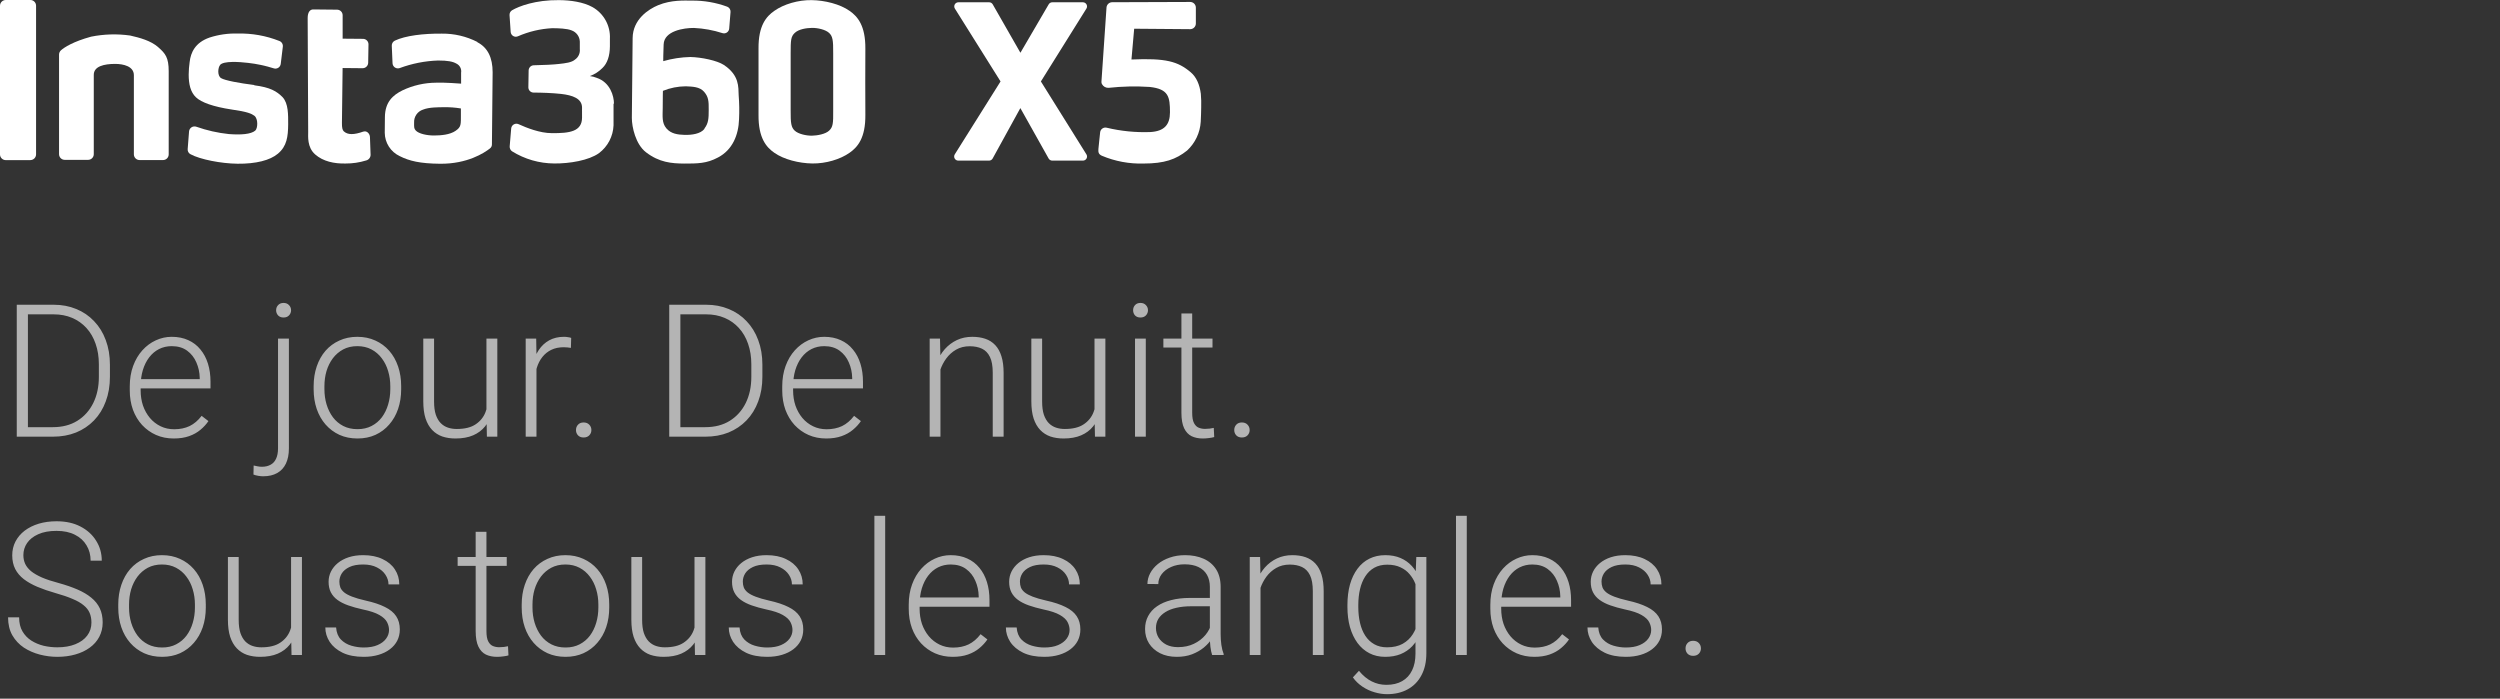
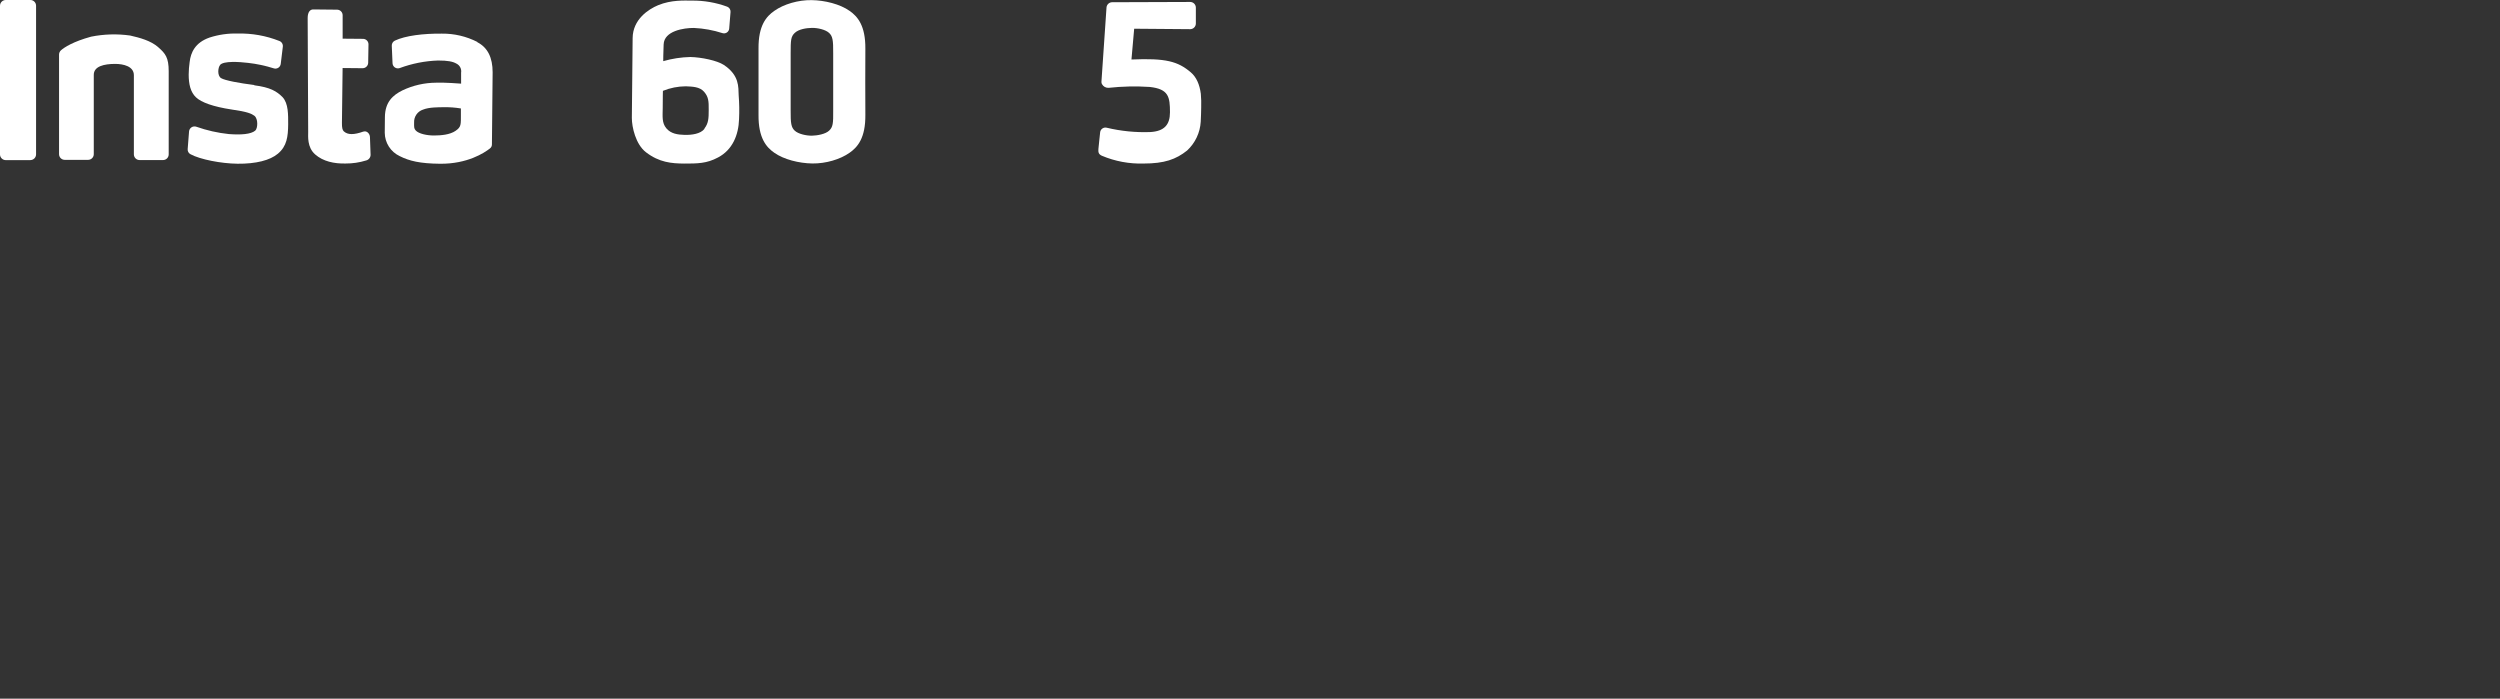
<svg xmlns="http://www.w3.org/2000/svg" width="458" height="128" viewBox="0 0 458 128" fill="none">
  <rect x="0" y="0" width="458" height="128" fill="#333333" stroke="none" />
-   <path d="M192.804 29.424H198.395C198.529 29.424 198.66 29.388 198.776 29.321C198.891 29.253 198.987 29.156 199.052 29.039C199.117 28.922 199.149 28.789 199.146 28.655C199.142 28.522 199.103 28.391 199.032 28.277L190.691 14.921L199.032 1.571C199.103 1.457 199.142 1.326 199.145 1.192C199.148 1.058 199.116 0.926 199.051 0.809C198.986 0.691 198.891 0.594 198.776 0.525C198.66 0.457 198.529 0.42 198.395 0.419H192.771C192.639 0.42 192.511 0.455 192.397 0.521C192.283 0.586 192.188 0.681 192.122 0.794L186.94 9.666L181.869 0.8C181.804 0.685 181.71 0.589 181.596 0.522C181.482 0.456 181.353 0.42 181.221 0.419H175.563C175.429 0.421 175.299 0.458 175.184 0.527C175.07 0.596 174.976 0.694 174.911 0.811C174.847 0.928 174.815 1.06 174.819 1.194C174.822 1.327 174.861 1.458 174.931 1.571L183.3 14.921L174.914 28.277C174.844 28.391 174.804 28.521 174.801 28.654C174.797 28.787 174.829 28.919 174.894 29.036C174.958 29.153 175.052 29.25 175.167 29.319C175.282 29.387 175.413 29.423 175.546 29.424H181.198C181.332 29.423 181.462 29.387 181.577 29.319C181.692 29.251 181.787 29.154 181.852 29.038L186.929 19.802L192.111 29.044C192.178 29.159 192.274 29.255 192.39 29.322C192.506 29.389 192.637 29.424 192.771 29.424" fill="white" />
  <path d="M5.557 29.334H1.045C0.769 29.333 0.504 29.222 0.308 29.026C0.112 28.831 0.001 28.565 4.38783e-06 28.289V1.051C-0 0.913 0.027 0.776 0.079 0.648C0.132 0.521 0.21 0.405 0.307 0.307C0.404 0.21 0.519 0.132 0.646 0.08C0.772 0.027 0.908 -0 1.045 2.12683e-06H5.568C5.837 -3.47764e-06 6.096 0.104 6.289 0.291C6.39 0.389 6.469 0.507 6.524 0.636C6.579 0.766 6.607 0.905 6.608 1.045V28.283C6.607 28.56 6.496 28.825 6.3 29.021C6.105 29.216 5.839 29.327 5.563 29.328L5.557 29.334Z" fill="white" />
  <path d="M132.621 11.903C131.363 11.081 128.5 10.488 126.471 10.444C124.79 10.481 123.121 10.736 121.506 11.204C121.506 11.204 121.506 9.633 121.579 8.135C121.669 5.652 125.28 5.104 127.131 5.121C128.909 5.203 130.669 5.523 132.363 6.072C132.5 6.113 132.644 6.123 132.785 6.102C132.925 6.08 133.059 6.027 133.177 5.947C133.295 5.866 133.393 5.76 133.464 5.637C133.535 5.513 133.577 5.375 133.588 5.233L133.834 2.192C133.849 1.989 133.799 1.786 133.691 1.614C133.584 1.441 133.424 1.307 133.236 1.23C131.151 0.462 128.944 0.083 126.722 0.112C125.414 0.112 123.027 -0.056 120.573 0.951C118.784 1.694 115.933 3.556 115.899 6.972C115.865 10.388 115.843 12.562 115.815 15.537C115.776 19.321 115.787 18.584 115.754 21.608C115.754 23.285 116.452 26.444 118.348 27.898C120.785 29.77 123.049 29.944 125.308 29.966C127.768 29.966 129.462 29.966 131.542 28.848C134.186 27.461 135.299 24.75 135.394 21.843C135.464 20.386 135.441 18.925 135.326 17.471C135.254 15.967 135.494 13.798 132.581 11.88L132.621 11.903ZM129.071 23.593C128.344 24.543 126.689 24.744 125.425 24.711C124.162 24.677 122.91 24.51 122.071 23.503C121.232 22.497 121.395 21.345 121.411 19.774C121.411 17.84 121.445 16.643 121.445 16.643C122.773 16.103 124.193 15.82 125.627 15.81C126.829 15.866 128.176 15.878 128.981 16.806C129.786 17.734 129.853 18.483 129.836 20.16C129.836 21.686 129.792 22.598 129.043 23.548L129.071 23.593Z" fill="white" />
-   <path d="M112.478 18.986C112.478 17.594 111.779 15.072 109.302 14.256C108.907 14.095 108.491 13.987 108.067 13.937C108.932 13.619 109.716 13.116 110.365 12.461C111.27 11.6 111.718 10.225 111.734 8.514V7.1C111.793 5.933 111.527 4.773 110.964 3.749C110.401 2.725 109.564 1.878 108.548 1.303C106.87 0.369 104.534 0.039 102.398 0.022C98.093 -0.022 95.074 1.14 93.811 1.878C93.659 1.97 93.536 2.101 93.454 2.258C93.373 2.415 93.335 2.591 93.347 2.767L93.553 5.831C93.561 5.984 93.605 6.132 93.683 6.264C93.76 6.396 93.868 6.507 93.998 6.588C94.127 6.669 94.275 6.717 94.427 6.728C94.58 6.739 94.733 6.714 94.873 6.653C96.854 5.786 98.975 5.283 101.134 5.166C102.253 5.166 103.891 5.216 104.718 5.568C105.144 5.719 105.514 5.995 105.782 6.358C106.05 6.722 106.203 7.157 106.222 7.609C106.222 8.542 106.222 8.391 106.222 8.978C106.264 9.353 106.203 9.733 106.045 10.076C105.888 10.418 105.639 10.712 105.327 10.924C104.735 11.444 103.65 11.584 102.342 11.723C101.515 11.824 99.508 11.936 97.791 11.958C97.542 11.963 97.304 12.063 97.128 12.24C96.952 12.416 96.851 12.654 96.846 12.903L96.796 15.989C96.794 16.115 96.817 16.24 96.863 16.358C96.909 16.475 96.978 16.582 97.066 16.672C97.154 16.762 97.259 16.835 97.375 16.884C97.49 16.934 97.615 16.96 97.741 16.962C99.239 16.962 101.285 17.04 102.806 17.208C104.869 17.448 106.647 18.03 106.63 19.746C106.613 21.462 106.63 18.986 106.63 21.535C106.63 24.084 104.394 24.425 101.079 24.392C98.921 24.392 96.455 23.413 95.001 22.748C94.862 22.685 94.709 22.657 94.556 22.664C94.403 22.672 94.254 22.717 94.122 22.794C93.99 22.871 93.878 22.979 93.795 23.108C93.713 23.237 93.663 23.384 93.649 23.536L93.375 26.818C93.364 26.991 93.397 27.164 93.471 27.321C93.545 27.477 93.658 27.612 93.799 27.713C96.123 29.163 98.804 29.937 101.543 29.949C104.338 29.977 107.877 29.39 109.738 28.054C110.531 27.455 111.181 26.689 111.641 25.809C112.101 24.929 112.36 23.958 112.4 22.966C112.4 21.574 112.4 22.681 112.4 20.92C112.4 19.243 112.4 20.204 112.4 18.986H112.478Z" fill="white" />
  <path d="M87.443 7.681C85.436 6.659 83.211 6.137 80.958 6.161C77.565 6.127 74.25 6.53 72.332 7.446C72.159 7.53 72.013 7.662 71.914 7.827C71.815 7.992 71.766 8.182 71.773 8.375L71.913 11.595C71.92 11.747 71.963 11.895 72.037 12.027C72.112 12.16 72.216 12.273 72.341 12.359C72.467 12.444 72.611 12.5 72.762 12.52C72.912 12.541 73.066 12.527 73.21 12.478C75.466 11.638 77.843 11.168 80.248 11.086C82.037 11.086 82.949 11.271 83.603 11.645C83.91 11.792 84.162 12.035 84.319 12.338C84.477 12.64 84.531 12.986 84.475 13.322C84.475 14.082 84.475 15.324 84.475 15.324C84.475 15.324 81.394 15.078 79.885 15.15C77.757 15.162 75.658 15.641 73.735 16.554C71.969 17.426 70.543 18.695 70.515 21.44C70.515 22.675 70.515 23.028 70.487 24.33C70.495 25.228 70.757 26.105 71.242 26.86C71.726 27.616 72.414 28.219 73.227 28.601C74.976 29.49 76.955 29.965 80.612 29.999C85.643 30.049 88.74 27.992 89.747 27.204C89.865 27.117 89.961 27.003 90.026 26.872C90.091 26.741 90.124 26.596 90.121 26.449L90.25 13.244C90.25 10.544 89.339 8.71 87.455 7.737L87.443 7.681ZM83.457 23.972C82.384 24.699 80.774 24.817 79.51 24.822C78.247 24.828 76.715 24.515 76.156 23.9C75.826 23.547 75.86 23.223 75.865 22.463C75.836 21.941 75.981 21.425 76.276 20.994C76.571 20.563 77.001 20.242 77.498 20.081C78.616 19.634 80.26 19.651 81.288 19.64C82.342 19.62 83.396 19.696 84.436 19.869V20.87C84.436 22.832 84.52 23.246 83.452 23.972H83.457Z" fill="white" />
  <path d="M46.587 15.576C43.792 15.224 41.226 14.743 40.51 14.318C39.794 13.893 39.901 12.401 40.337 11.881C40.974 11.148 43.797 11.322 45.43 11.517C47.03 11.696 48.608 12.031 50.143 12.518C50.283 12.565 50.431 12.58 50.578 12.562C50.724 12.543 50.865 12.492 50.989 12.412C51.113 12.332 51.217 12.225 51.294 12.099C51.371 11.973 51.419 11.832 51.434 11.685L51.814 8.554C51.842 8.332 51.793 8.107 51.676 7.917C51.56 7.726 51.382 7.58 51.171 7.503C48.743 6.541 46.146 6.079 43.535 6.145C41.793 6.093 40.055 6.341 38.397 6.877C35.713 7.805 34.936 9.673 34.746 11.35C34.635 12.113 34.576 12.882 34.567 13.653C34.567 15.437 34.908 16.879 35.898 17.824C36.887 18.768 39.073 19.551 42.422 20.06C45.402 20.479 46.09 20.837 46.609 21.212C47.319 21.771 47.236 23.526 46.755 23.934C45.967 24.599 44.133 24.734 41.919 24.56C39.892 24.348 37.898 23.897 35.976 23.219C35.831 23.167 35.677 23.149 35.524 23.166C35.372 23.183 35.225 23.235 35.096 23.317C34.966 23.4 34.857 23.511 34.777 23.642C34.697 23.773 34.648 23.921 34.634 24.074L34.383 27.317C34.366 27.507 34.407 27.698 34.499 27.866C34.592 28.033 34.733 28.169 34.903 28.256C36.653 29.206 40.493 29.961 43.518 29.994C46.872 30.028 49.461 29.38 50.914 28.155C52.558 26.78 52.77 25.041 52.793 22.782C52.793 21.061 52.854 18.953 51.758 17.79C50.685 16.717 49.522 16.001 46.581 15.627L46.587 15.576Z" fill="white" />
  <path d="M66.59 24.096C64.829 24.728 63.694 24.728 62.973 24.051C62.738 23.811 62.632 23.42 62.643 22.486L62.766 12.462L66.422 12.496C66.556 12.497 66.689 12.472 66.814 12.422C66.938 12.372 67.051 12.298 67.147 12.204C67.242 12.11 67.318 11.998 67.371 11.874C67.423 11.75 67.45 11.618 67.451 11.484L67.507 8.129C67.508 7.998 67.484 7.867 67.435 7.745C67.386 7.623 67.313 7.512 67.221 7.418C67.13 7.324 67.02 7.249 66.899 7.198C66.778 7.146 66.648 7.119 66.517 7.117L62.771 7.084V2.785C62.77 2.52 62.665 2.266 62.479 2.077C62.294 1.888 62.041 1.779 61.776 1.773L57.382 1.728C56.823 1.728 56.376 2.175 56.364 3.282L56.459 24.13C56.459 24.996 56.258 26.981 57.723 28.278C59.188 29.575 61.228 30.005 63.314 29.955C64.589 29.962 65.858 29.773 67.076 29.396C67.304 29.34 67.507 29.21 67.655 29.028C67.802 28.845 67.886 28.619 67.892 28.384L67.775 25.075C67.736 24.465 67.171 23.906 66.612 24.107L66.59 24.096Z" fill="white" />
  <path d="M28.999 8.655C27.595 7.425 25.572 6.905 23.838 6.508C21.458 6.173 19.039 6.245 16.682 6.72C13.44 7.604 11.768 8.672 11.153 9.231C10.95 9.424 10.83 9.689 10.818 9.969V28.244C10.818 28.381 10.845 28.516 10.897 28.642C10.949 28.768 11.026 28.883 11.122 28.98C11.219 29.076 11.334 29.153 11.46 29.205C11.586 29.257 11.721 29.284 11.858 29.284H16.14C16.277 29.284 16.412 29.257 16.538 29.205C16.664 29.153 16.779 29.076 16.875 28.98C16.972 28.883 17.049 28.768 17.101 28.642C17.153 28.516 17.18 28.381 17.18 28.244C17.18 28.244 17.18 14.229 17.18 13.709C17.18 12.143 19.07 11.707 21.093 11.707C22.614 11.707 24.526 12.149 24.526 13.781C24.526 14.341 24.526 28.284 24.526 28.284C24.528 28.56 24.638 28.824 24.834 29.019C25.03 29.214 25.295 29.323 25.572 29.323H29.865C30.002 29.323 30.137 29.297 30.263 29.244C30.389 29.192 30.504 29.115 30.6 29.019C30.697 28.922 30.774 28.808 30.826 28.681C30.878 28.555 30.905 28.42 30.905 28.284C30.905 28.284 30.905 13.938 30.905 13.038C30.905 10.572 30.312 9.806 29.021 8.683L28.999 8.655Z" fill="white" />
  <path d="M158.534 8.939C158.573 4.673 157.097 3.007 155.649 1.996C153.916 0.76 151.115 0.056 148.672 0.022C146.229 -0.011 143.584 0.76 141.845 1.996C140.397 3.007 138.916 4.673 138.961 8.939C138.961 11.27 138.961 18.717 138.961 21.032C138.922 25.297 140.397 26.969 141.845 27.981C143.579 29.211 146.374 29.915 148.823 29.949C151.271 29.982 153.91 29.211 155.649 27.981C157.097 26.969 158.578 25.297 158.534 21.032C158.511 18.717 158.511 11.293 158.534 8.939ZM151.886 23.944C151.232 24.554 149.773 24.839 148.744 24.856C147.716 24.872 146.251 24.548 145.602 23.944C144.954 23.341 144.825 22.631 144.848 20.171C144.848 18.885 144.848 11.069 144.848 9.794C144.848 7.34 144.881 6.708 145.602 6.026C146.324 5.344 147.716 5.126 148.744 5.11C149.773 5.093 151.232 5.417 151.886 6.026C152.54 6.636 152.663 7.34 152.641 9.794C152.641 11.063 152.641 18.885 152.641 20.171C152.663 22.631 152.607 23.262 151.886 23.944Z" fill="white" />
  <path d="M218.163 13.261C215.798 11.237 213.562 10.628 207.284 10.902L207.781 5.261L218.035 5.345C218.172 5.345 218.307 5.319 218.434 5.267C218.561 5.215 218.676 5.139 218.773 5.042C218.871 4.946 218.948 4.831 219 4.704C219.053 4.578 219.08 4.442 219.08 4.305V1.398C219.08 1.122 218.97 0.857 218.775 0.662C218.58 0.467 218.316 0.358 218.04 0.358L203.75 0.408C203.496 0.409 203.251 0.503 203.06 0.671C202.87 0.84 202.747 1.073 202.716 1.325L201.783 14.983C201.771 15.133 201.806 15.284 201.883 15.414C201.999 15.631 202.176 15.81 202.391 15.93C202.606 16.049 202.851 16.105 203.096 16.09C205.595 15.819 208.113 15.765 210.621 15.928C214.121 16.308 214.334 17.773 214.339 20.579C214.339 22.877 213.266 24.045 210.744 24.191C208.071 24.291 205.397 24.028 202.794 23.408C202.659 23.367 202.515 23.356 202.375 23.377C202.234 23.397 202.1 23.448 201.981 23.526C201.862 23.603 201.762 23.706 201.687 23.827C201.612 23.948 201.565 24.083 201.548 24.224C201.447 25.298 201.296 26.461 201.229 27.299C201.19 27.858 201.229 28.261 201.878 28.54C204.288 29.554 206.889 30.038 209.503 29.96C213.316 29.96 215.446 29.2 217.481 27.573C218.962 26.201 219.855 24.31 219.974 22.296C220.014 21.457 220.058 20.417 220.058 19.718C220.088 18.868 220.066 18.017 219.991 17.169C219.762 15.447 219.169 14.122 218.163 13.261Z" fill="white" />
-   <path d="M9.679 80H4.2L4.233 78.257H9.679C11.416 78.257 12.911 77.87 14.161 77.095C15.423 76.309 16.397 75.224 17.083 73.841C17.769 72.457 18.112 70.853 18.112 69.026V66.769C18.112 65.374 17.913 64.112 17.515 62.983C17.127 61.855 16.568 60.892 15.838 60.095C15.107 59.287 14.233 58.667 13.215 58.235C12.208 57.804 11.079 57.588 9.828 57.588H4.101V55.828H9.828C11.333 55.828 12.711 56.088 13.962 56.608C15.224 57.117 16.314 57.859 17.232 58.833C18.162 59.796 18.876 60.953 19.374 62.303C19.883 63.653 20.138 65.158 20.138 66.818V69.026C20.138 70.686 19.883 72.192 19.374 73.542C18.876 74.892 18.162 76.049 17.232 77.012C16.303 77.975 15.201 78.716 13.929 79.236C12.656 79.745 11.239 80 9.679 80ZM5.113 55.828V80H3.071V55.828H5.113ZM31.825 80.332C30.652 80.332 29.573 80.116 28.588 79.685C27.614 79.253 26.762 78.644 26.031 77.858C25.312 77.073 24.753 76.143 24.355 75.069C23.967 73.985 23.773 72.8 23.773 71.517V70.803C23.773 69.419 23.978 68.169 24.388 67.051C24.797 65.933 25.362 64.976 26.081 64.179C26.8 63.382 27.619 62.773 28.538 62.352C29.468 61.921 30.442 61.705 31.46 61.705C32.6 61.705 33.613 61.91 34.498 62.319C35.383 62.718 36.125 63.288 36.723 64.029C37.331 64.76 37.791 65.629 38.101 66.636C38.41 67.632 38.565 68.733 38.565 69.939V71.151H24.969V69.458H36.59V69.226C36.568 68.218 36.363 67.278 35.976 66.403C35.599 65.518 35.035 64.799 34.282 64.245C33.53 63.692 32.589 63.415 31.46 63.415C30.619 63.415 29.844 63.592 29.136 63.946C28.439 64.3 27.835 64.81 27.326 65.474C26.828 66.127 26.441 66.907 26.164 67.814C25.898 68.711 25.766 69.707 25.766 70.803V71.517C25.766 72.513 25.91 73.442 26.197 74.306C26.496 75.158 26.917 75.91 27.459 76.564C28.012 77.216 28.665 77.726 29.418 78.091C30.171 78.456 31.001 78.639 31.908 78.639C32.971 78.639 33.911 78.445 34.73 78.058C35.55 77.659 36.285 77.034 36.938 76.182L38.184 77.144C37.796 77.72 37.309 78.251 36.723 78.738C36.147 79.225 35.455 79.613 34.648 79.9C33.84 80.188 32.899 80.332 31.825 80.332ZM50.934 62.037H52.926V82.142C52.926 83.237 52.743 84.167 52.378 84.931C52.013 85.694 51.481 86.27 50.784 86.657C50.087 87.056 49.229 87.255 48.211 87.255C47.934 87.255 47.635 87.227 47.315 87.172C46.993 87.117 46.7 87.039 46.435 86.939L46.468 85.279C46.667 85.335 46.905 85.384 47.182 85.429C47.447 85.484 47.707 85.512 47.962 85.512C48.604 85.512 49.146 85.384 49.589 85.13C50.032 84.886 50.364 84.516 50.585 84.018C50.817 83.519 50.934 82.894 50.934 82.142V62.037ZM50.585 56.841C50.585 56.465 50.707 56.149 50.95 55.895C51.194 55.629 51.526 55.496 51.946 55.496C52.367 55.496 52.699 55.629 52.942 55.895C53.197 56.149 53.324 56.465 53.324 56.841C53.324 57.206 53.197 57.522 52.942 57.787C52.699 58.042 52.367 58.169 51.946 58.169C51.526 58.169 51.194 58.042 50.95 57.787C50.707 57.522 50.585 57.206 50.585 56.841ZM57.458 71.301V70.753C57.458 69.447 57.646 68.241 58.023 67.134C58.399 66.027 58.935 65.07 59.633 64.262C60.341 63.454 61.188 62.828 62.173 62.386C63.158 61.932 64.254 61.705 65.46 61.705C66.677 61.705 67.779 61.932 68.764 62.386C69.749 62.828 70.595 63.454 71.304 64.262C72.012 65.07 72.554 66.027 72.931 67.134C73.307 68.241 73.495 69.447 73.495 70.753V71.301C73.495 72.607 73.307 73.813 72.931 74.92C72.554 76.016 72.012 76.967 71.304 77.775C70.606 78.583 69.765 79.214 68.78 79.668C67.795 80.111 66.7 80.332 65.493 80.332C64.276 80.332 63.175 80.111 62.19 79.668C61.204 79.214 60.358 78.583 59.649 77.775C58.941 76.967 58.399 76.016 58.023 74.92C57.646 73.813 57.458 72.607 57.458 71.301ZM59.434 70.753V71.301C59.434 72.286 59.566 73.221 59.832 74.106C60.098 74.981 60.485 75.761 60.994 76.447C61.503 77.122 62.134 77.654 62.887 78.041C63.639 78.428 64.508 78.622 65.493 78.622C66.467 78.622 67.325 78.428 68.066 78.041C68.819 77.654 69.45 77.122 69.959 76.447C70.468 75.761 70.85 74.981 71.105 74.106C71.37 73.221 71.503 72.286 71.503 71.301V70.753C71.503 69.779 71.37 68.855 71.105 67.981C70.85 67.106 70.463 66.326 69.942 65.64C69.433 64.954 68.802 64.411 68.05 64.013C67.297 63.614 66.434 63.415 65.46 63.415C64.486 63.415 63.623 63.614 62.87 64.013C62.129 64.411 61.498 64.954 60.977 65.64C60.468 66.326 60.081 67.106 59.815 67.981C59.561 68.855 59.434 69.779 59.434 70.753ZM89.117 75.85V62.037H91.109V80H89.2L89.117 75.85ZM89.482 72.529L90.512 72.496C90.512 73.625 90.379 74.665 90.113 75.617C89.848 76.569 89.433 77.399 88.868 78.107C88.304 78.816 87.573 79.364 86.677 79.751C85.78 80.138 84.701 80.332 83.439 80.332C82.565 80.332 81.763 80.21 81.032 79.967C80.313 79.712 79.693 79.314 79.173 78.772C78.653 78.229 78.249 77.526 77.961 76.663C77.684 75.8 77.546 74.754 77.546 73.525V62.037H79.522V73.559C79.522 74.522 79.627 75.324 79.837 75.966C80.058 76.608 80.357 77.122 80.733 77.51C81.121 77.897 81.564 78.174 82.061 78.34C82.56 78.506 83.096 78.589 83.672 78.589C85.133 78.589 86.284 78.307 87.125 77.742C87.977 77.178 88.58 76.436 88.935 75.518C89.3 74.588 89.482 73.592 89.482 72.529ZM98.281 65.009V80H96.306V62.037H98.231L98.281 65.009ZM104.64 61.904L104.59 63.73C104.368 63.697 104.153 63.67 103.942 63.648C103.732 63.625 103.505 63.614 103.262 63.614C102.398 63.614 101.64 63.775 100.987 64.096C100.345 64.406 99.803 64.843 99.36 65.407C98.918 65.961 98.58 66.614 98.348 67.366C98.115 68.108 97.982 68.905 97.949 69.757L97.219 70.039C97.219 68.866 97.341 67.776 97.584 66.769C97.828 65.761 98.198 64.882 98.696 64.129C99.205 63.365 99.842 62.773 100.605 62.352C101.38 61.921 102.288 61.705 103.328 61.705C103.583 61.705 103.832 61.727 104.075 61.772C104.33 61.805 104.518 61.849 104.64 61.904ZM105.52 78.788C105.52 78.401 105.641 78.074 105.885 77.809C106.139 77.532 106.482 77.394 106.914 77.394C107.357 77.394 107.705 77.532 107.96 77.809C108.215 78.074 108.342 78.401 108.342 78.788C108.342 79.164 108.215 79.485 107.96 79.751C107.705 80.017 107.357 80.149 106.914 80.149C106.482 80.149 106.139 80.017 105.885 79.751C105.641 79.485 105.52 79.164 105.52 78.788ZM129.21 80H123.731L123.765 78.257H129.21C130.948 78.257 132.442 77.87 133.692 77.095C134.954 76.309 135.928 75.224 136.614 73.841C137.3 72.457 137.644 70.853 137.644 69.026V66.769C137.644 65.374 137.444 64.112 137.046 62.983C136.659 61.855 136.1 60.892 135.369 60.095C134.639 59.287 133.764 58.667 132.746 58.235C131.739 57.804 130.61 57.588 129.359 57.588H123.632V55.828H129.359C130.865 55.828 132.243 56.088 133.493 56.608C134.755 57.117 135.845 57.859 136.764 58.833C137.693 59.796 138.407 60.953 138.905 62.303C139.414 63.653 139.669 65.158 139.669 66.818V69.026C139.669 70.686 139.414 72.192 138.905 73.542C138.407 74.892 137.693 76.049 136.764 77.012C135.834 77.975 134.733 78.716 133.46 79.236C132.187 79.745 130.771 80 129.21 80ZM124.645 55.828V80H122.603V55.828H124.645ZM151.356 80.332C150.183 80.332 149.104 80.116 148.119 79.685C147.145 79.253 146.293 78.644 145.562 77.858C144.843 77.073 144.284 76.143 143.886 75.069C143.498 73.985 143.305 72.8 143.305 71.517V70.803C143.305 69.419 143.509 68.169 143.919 67.051C144.328 65.933 144.893 64.976 145.612 64.179C146.332 63.382 147.151 62.773 148.069 62.352C148.999 61.921 149.973 61.705 150.991 61.705C152.131 61.705 153.144 61.91 154.029 62.319C154.915 62.718 155.656 63.288 156.254 64.029C156.863 64.76 157.322 65.629 157.632 66.636C157.942 67.632 158.097 68.733 158.097 69.939V71.151H144.5V69.458H156.121V69.226C156.099 68.218 155.894 67.278 155.507 66.403C155.131 65.518 154.566 64.799 153.813 64.245C153.061 63.692 152.12 63.415 150.991 63.415C150.15 63.415 149.375 63.592 148.667 63.946C147.97 64.3 147.367 64.81 146.857 65.474C146.359 66.127 145.972 66.907 145.695 67.814C145.43 68.711 145.297 69.707 145.297 70.803V71.517C145.297 72.513 145.441 73.442 145.729 74.306C146.027 75.158 146.448 75.91 146.99 76.564C147.544 77.216 148.197 77.726 148.949 78.091C149.702 78.456 150.532 78.639 151.439 78.639C152.502 78.639 153.443 78.445 154.262 78.058C155.081 77.659 155.817 77.034 156.47 76.182L157.715 77.144C157.327 77.72 156.84 78.251 156.254 78.738C155.678 79.225 154.987 79.613 154.179 79.9C153.371 80.188 152.43 80.332 151.356 80.332ZM172.291 65.872V80H170.315V62.037H172.208L172.291 65.872ZM171.843 69.906L170.963 69.408C171.029 68.346 171.245 67.35 171.61 66.42C171.976 65.49 172.468 64.671 173.088 63.963C173.719 63.255 174.455 62.701 175.296 62.303C176.148 61.904 177.089 61.705 178.118 61.705C179.015 61.705 179.817 61.827 180.525 62.07C181.234 62.314 181.837 62.701 182.335 63.232C182.833 63.764 183.209 64.444 183.464 65.274C183.729 66.105 183.862 67.117 183.862 68.312V80H181.87V68.296C181.87 67.056 181.699 66.088 181.355 65.391C181.012 64.682 180.525 64.179 179.895 63.88C179.264 63.581 178.517 63.432 177.653 63.432C176.701 63.432 175.866 63.642 175.146 64.062C174.438 64.472 173.84 65.009 173.354 65.673C172.878 66.326 172.512 67.029 172.258 67.781C172.003 68.523 171.865 69.231 171.843 69.906ZM200.514 75.85V62.037H202.506V80H200.597L200.514 75.85ZM200.879 72.529L201.908 72.496C201.908 73.625 201.775 74.665 201.51 75.617C201.244 76.569 200.829 77.399 200.265 78.107C199.7 78.816 198.97 79.364 198.073 79.751C197.177 80.138 196.098 80.332 194.836 80.332C193.962 80.332 193.159 80.21 192.429 79.967C191.709 79.712 191.09 79.314 190.569 78.772C190.049 78.229 189.645 77.526 189.357 76.663C189.081 75.8 188.942 74.754 188.942 73.525V62.037H190.918V73.559C190.918 74.522 191.023 75.324 191.233 75.966C191.455 76.608 191.754 77.122 192.13 77.51C192.517 77.897 192.96 78.174 193.458 78.34C193.956 78.506 194.493 78.589 195.068 78.589C196.529 78.589 197.68 78.307 198.521 77.742C199.374 77.178 199.977 76.436 200.331 75.518C200.696 74.588 200.879 73.592 200.879 72.529ZM209.91 62.037V80H207.935V62.037H209.91ZM207.586 56.841C207.586 56.465 207.702 56.149 207.935 55.895C208.178 55.629 208.51 55.496 208.931 55.496C209.351 55.496 209.683 55.629 209.927 55.895C210.181 56.149 210.309 56.465 210.309 56.841C210.309 57.206 210.181 57.522 209.927 57.787C209.683 58.042 209.351 58.169 208.931 58.169C208.51 58.169 208.178 58.042 207.935 57.787C207.702 57.522 207.586 57.206 207.586 56.841ZM222.129 62.037V63.664H213.131V62.037H222.129ZM216.435 57.422H218.41V75.634C218.41 76.464 218.521 77.089 218.742 77.51C218.964 77.93 219.251 78.213 219.605 78.356C219.96 78.5 220.341 78.572 220.751 78.572C221.05 78.572 221.338 78.556 221.614 78.522C221.891 78.478 222.14 78.434 222.361 78.39L222.444 80.066C222.201 80.144 221.885 80.205 221.498 80.249C221.111 80.304 220.723 80.332 220.336 80.332C219.572 80.332 218.897 80.194 218.311 79.917C217.724 79.629 217.265 79.142 216.933 78.456C216.601 77.759 216.435 76.812 216.435 75.617V57.422ZM226.113 78.788C226.113 78.401 226.235 78.074 226.479 77.809C226.733 77.532 227.076 77.394 227.508 77.394C227.951 77.394 228.299 77.532 228.554 77.809C228.808 78.074 228.936 78.401 228.936 78.788C228.936 79.164 228.808 79.485 228.554 79.751C228.299 80.017 227.951 80.149 227.508 80.149C227.076 80.149 226.733 80.017 226.479 79.751C226.235 79.485 226.113 79.164 226.113 78.788ZM16.751 114.057C16.751 113.393 16.64 112.8 16.419 112.28C16.198 111.76 15.832 111.295 15.323 110.886C14.825 110.465 14.15 110.078 13.298 109.724C12.457 109.358 11.405 108.999 10.144 108.645C8.937 108.301 7.847 107.925 6.873 107.516C5.899 107.106 5.063 106.636 4.366 106.104C3.68 105.573 3.154 104.953 2.789 104.245C2.424 103.526 2.241 102.69 2.241 101.738C2.241 100.809 2.44 99.962 2.839 99.198C3.237 98.435 3.796 97.776 4.516 97.223C5.246 96.669 6.104 96.243 7.089 95.944C8.085 95.645 9.175 95.496 10.359 95.496C12.053 95.496 13.514 95.817 14.742 96.459C15.982 97.101 16.939 97.97 17.614 99.065C18.3 100.15 18.644 101.368 18.644 102.718H16.602C16.602 101.666 16.352 100.731 15.854 99.912C15.367 99.082 14.659 98.435 13.729 97.97C12.811 97.494 11.688 97.256 10.359 97.256C9.031 97.256 7.913 97.461 7.006 97.87C6.109 98.269 5.429 98.805 4.964 99.481C4.51 100.145 4.283 100.886 4.283 101.705C4.283 102.281 4.394 102.812 4.615 103.299C4.837 103.775 5.196 104.223 5.694 104.644C6.203 105.053 6.873 105.44 7.703 105.806C8.533 106.16 9.557 106.497 10.774 106.818C12.058 107.173 13.198 107.565 14.194 107.997C15.19 108.429 16.032 108.927 16.718 109.491C17.404 110.045 17.924 110.692 18.278 111.434C18.633 112.175 18.81 113.038 18.81 114.023C18.81 115.008 18.599 115.894 18.179 116.68C17.769 117.454 17.188 118.113 16.436 118.655C15.694 119.198 14.814 119.613 13.796 119.9C12.789 120.188 11.688 120.332 10.492 120.332C9.419 120.332 8.351 120.194 7.288 119.917C6.226 119.64 5.252 119.214 4.366 118.639C3.492 118.052 2.789 117.299 2.258 116.381C1.738 115.462 1.478 114.367 1.478 113.094H3.503C3.503 114.112 3.708 114.97 4.117 115.667C4.527 116.364 5.069 116.929 5.744 117.36C6.43 117.792 7.183 118.107 8.002 118.307C8.832 118.495 9.662 118.589 10.492 118.589C11.765 118.589 12.866 118.401 13.796 118.024C14.737 117.648 15.462 117.122 15.971 116.447C16.491 115.761 16.751 114.964 16.751 114.057ZM21.665 111.301V110.753C21.665 109.447 21.853 108.241 22.23 107.134C22.606 106.027 23.143 105.07 23.84 104.262C24.548 103.454 25.395 102.828 26.38 102.386C27.365 101.932 28.461 101.705 29.667 101.705C30.884 101.705 31.986 101.932 32.971 102.386C33.956 102.828 34.802 103.454 35.511 104.262C36.219 105.07 36.761 106.027 37.138 107.134C37.514 108.241 37.702 109.447 37.702 110.753V111.301C37.702 112.607 37.514 113.813 37.138 114.92C36.761 116.016 36.219 116.967 35.511 117.775C34.813 118.583 33.972 119.214 32.987 119.668C32.002 120.111 30.907 120.332 29.7 120.332C28.483 120.332 27.381 120.111 26.396 119.668C25.412 119.214 24.565 118.583 23.856 117.775C23.148 116.967 22.606 116.016 22.23 114.92C21.853 113.813 21.665 112.607 21.665 111.301ZM23.641 110.753V111.301C23.641 112.286 23.773 113.221 24.039 114.106C24.305 114.981 24.692 115.761 25.201 116.447C25.71 117.122 26.341 117.654 27.094 118.041C27.846 118.428 28.715 118.622 29.7 118.622C30.674 118.622 31.532 118.428 32.273 118.041C33.026 117.654 33.657 117.122 34.166 116.447C34.675 115.761 35.057 114.981 35.312 114.106C35.577 113.221 35.71 112.286 35.71 111.301V110.753C35.71 109.779 35.577 108.855 35.312 107.98C35.057 107.106 34.67 106.326 34.149 105.64C33.64 104.953 33.009 104.411 32.257 104.013C31.504 103.614 30.641 103.415 29.667 103.415C28.693 103.415 27.83 103.614 27.077 104.013C26.336 104.411 25.705 104.953 25.185 105.64C24.675 106.326 24.288 107.106 24.023 107.98C23.768 108.855 23.641 109.779 23.641 110.753ZM53.324 115.85V102.037H55.316V120H53.407L53.324 115.85ZM53.69 112.529L54.719 112.496C54.719 113.625 54.586 114.665 54.32 115.617C54.055 116.569 53.64 117.399 53.075 118.107C52.511 118.816 51.78 119.364 50.884 119.751C49.987 120.138 48.908 120.332 47.647 120.332C46.772 120.332 45.97 120.21 45.239 119.967C44.52 119.712 43.9 119.314 43.38 118.771C42.86 118.229 42.456 117.526 42.168 116.663C41.891 115.8 41.753 114.754 41.753 113.525V102.037H43.728V113.559C43.728 114.521 43.834 115.324 44.044 115.966C44.265 116.608 44.564 117.122 44.94 117.51C45.328 117.897 45.77 118.174 46.269 118.34C46.767 118.506 47.303 118.589 47.879 118.589C49.34 118.589 50.491 118.307 51.332 117.742C52.184 117.178 52.787 116.436 53.142 115.518C53.507 114.588 53.69 113.592 53.69 112.529ZM71.27 115.418C71.27 114.931 71.149 114.45 70.905 113.974C70.662 113.498 70.191 113.061 69.494 112.662C68.808 112.264 67.795 111.926 66.456 111.649C65.46 111.428 64.569 111.179 63.783 110.902C63.008 110.626 62.355 110.294 61.824 109.906C61.293 109.519 60.889 109.054 60.612 108.512C60.336 107.969 60.197 107.327 60.197 106.586C60.197 105.922 60.341 105.297 60.629 104.71C60.928 104.112 61.348 103.592 61.891 103.149C62.444 102.696 63.108 102.341 63.883 102.087C64.669 101.832 65.549 101.705 66.522 101.705C67.906 101.705 69.09 101.943 70.075 102.419C71.071 102.884 71.829 103.52 72.35 104.328C72.881 105.136 73.147 106.049 73.147 107.067H71.171C71.171 106.448 70.988 105.861 70.623 105.308C70.269 104.754 69.743 104.3 69.046 103.946C68.36 103.592 67.519 103.415 66.522 103.415C65.493 103.415 64.658 103.57 64.016 103.88C63.374 104.19 62.903 104.583 62.605 105.059C62.317 105.535 62.173 106.027 62.173 106.536C62.173 106.935 62.234 107.3 62.355 107.632C62.488 107.953 62.721 108.252 63.053 108.528C63.396 108.805 63.883 109.065 64.514 109.309C65.144 109.552 65.963 109.79 66.971 110.022C68.421 110.343 69.605 110.736 70.523 111.201C71.453 111.655 72.139 112.219 72.582 112.895C73.025 113.559 73.246 114.367 73.246 115.318C73.246 116.06 73.091 116.741 72.781 117.36C72.471 117.969 72.023 118.495 71.436 118.938C70.861 119.38 70.164 119.723 69.345 119.967C68.537 120.21 67.629 120.332 66.622 120.332C65.106 120.332 63.822 120.083 62.77 119.585C61.73 119.076 60.939 118.412 60.397 117.593C59.865 116.763 59.6 115.883 59.6 114.953H61.575C61.642 115.883 61.935 116.619 62.455 117.161C62.975 117.692 63.612 118.069 64.364 118.29C65.128 118.511 65.88 118.622 66.622 118.622C67.64 118.622 68.493 118.473 69.179 118.174C69.865 117.875 70.385 117.482 70.739 116.995C71.093 116.508 71.27 115.982 71.27 115.418ZM92.836 102.037V103.664H83.838V102.037H92.836ZM87.142 97.422H89.117V115.634C89.117 116.464 89.228 117.089 89.449 117.51C89.671 117.93 89.958 118.213 90.312 118.356C90.667 118.5 91.049 118.572 91.458 118.572C91.757 118.572 92.045 118.556 92.321 118.522C92.598 118.478 92.847 118.434 93.068 118.39L93.151 120.066C92.908 120.144 92.592 120.205 92.205 120.249C91.818 120.304 91.43 120.332 91.043 120.332C90.279 120.332 89.604 120.194 89.018 119.917C88.431 119.629 87.972 119.142 87.64 118.456C87.308 117.759 87.142 116.812 87.142 115.617V97.422ZM95.575 111.301V110.753C95.575 109.447 95.763 108.241 96.14 107.134C96.516 106.027 97.053 105.07 97.75 104.262C98.458 103.454 99.305 102.828 100.29 102.386C101.275 101.932 102.371 101.705 103.577 101.705C104.795 101.705 105.896 101.932 106.881 102.386C107.866 102.828 108.713 103.454 109.421 104.262C110.129 105.07 110.672 106.027 111.048 107.134C111.424 108.241 111.612 109.447 111.612 110.753V111.301C111.612 112.607 111.424 113.813 111.048 114.92C110.672 116.016 110.129 116.967 109.421 117.775C108.724 118.583 107.882 119.214 106.897 119.668C105.912 120.111 104.817 120.332 103.61 120.332C102.393 120.332 101.292 120.111 100.307 119.668C99.322 119.214 98.475 118.583 97.767 117.775C97.058 116.967 96.516 116.016 96.14 114.92C95.763 113.813 95.575 112.607 95.575 111.301ZM97.551 110.753V111.301C97.551 112.286 97.684 113.221 97.949 114.106C98.215 114.981 98.602 115.761 99.111 116.447C99.62 117.122 100.251 117.654 101.004 118.041C101.757 118.428 102.625 118.622 103.61 118.622C104.584 118.622 105.442 118.428 106.184 118.041C106.936 117.654 107.567 117.122 108.076 116.447C108.585 115.761 108.967 114.981 109.222 114.106C109.487 113.221 109.62 112.286 109.62 111.301V110.753C109.62 109.779 109.487 108.855 109.222 107.98C108.967 107.106 108.58 106.326 108.06 105.64C107.55 104.953 106.92 104.411 106.167 104.013C105.414 103.614 104.551 103.415 103.577 103.415C102.603 103.415 101.74 103.614 100.987 104.013C100.246 104.411 99.615 104.953 99.095 105.64C98.586 106.326 98.198 107.106 97.933 107.98C97.678 108.855 97.551 109.779 97.551 110.753ZM127.234 115.85V102.037H129.227V120H127.317L127.234 115.85ZM127.6 112.529L128.629 112.496C128.629 113.625 128.496 114.665 128.23 115.617C127.965 116.569 127.55 117.399 126.985 118.107C126.421 118.816 125.69 119.364 124.794 119.751C123.897 120.138 122.818 120.332 121.557 120.332C120.682 120.332 119.88 120.21 119.149 119.967C118.43 119.712 117.81 119.314 117.29 118.771C116.77 118.229 116.366 117.526 116.078 116.663C115.801 115.8 115.663 114.754 115.663 113.525V102.037H117.639V113.559C117.639 114.521 117.744 115.324 117.954 115.966C118.175 116.608 118.474 117.122 118.851 117.51C119.238 117.897 119.681 118.174 120.179 118.34C120.677 118.506 121.214 118.589 121.789 118.589C123.25 118.589 124.401 118.307 125.242 117.742C126.094 117.178 126.698 116.436 127.052 115.518C127.417 114.588 127.6 113.592 127.6 112.529ZM145.181 115.418C145.181 114.931 145.059 114.45 144.815 113.974C144.572 113.498 144.102 113.061 143.404 112.662C142.718 112.264 141.705 111.926 140.366 111.649C139.37 111.428 138.479 111.179 137.693 110.902C136.919 110.626 136.266 110.294 135.734 109.906C135.203 109.519 134.799 109.054 134.522 108.512C134.246 107.969 134.107 107.327 134.107 106.586C134.107 105.922 134.251 105.297 134.539 104.71C134.838 104.112 135.258 103.592 135.801 103.149C136.354 102.696 137.018 102.341 137.793 102.087C138.579 101.832 139.459 101.705 140.433 101.705C141.816 101.705 143 101.943 143.985 102.419C144.981 102.884 145.74 103.52 146.26 104.328C146.791 105.136 147.057 106.049 147.057 107.067H145.081C145.081 106.448 144.898 105.861 144.533 105.308C144.179 104.754 143.653 104.3 142.956 103.946C142.27 103.592 141.429 103.415 140.433 103.415C139.403 103.415 138.568 103.57 137.926 103.88C137.284 104.19 136.813 104.583 136.515 105.059C136.227 105.535 136.083 106.027 136.083 106.536C136.083 106.935 136.144 107.3 136.266 107.632C136.398 107.953 136.631 108.252 136.963 108.528C137.306 108.805 137.793 109.065 138.424 109.309C139.055 109.552 139.874 109.79 140.881 110.022C142.331 110.343 143.515 110.736 144.434 111.201C145.363 111.655 146.049 112.219 146.492 112.895C146.935 113.559 147.156 114.367 147.156 115.318C147.156 116.06 147.001 116.741 146.691 117.36C146.382 117.969 145.933 118.495 145.347 118.938C144.771 119.38 144.074 119.723 143.255 119.967C142.447 120.21 141.539 120.332 140.532 120.332C139.016 120.332 137.732 120.083 136.681 119.585C135.64 119.076 134.849 118.412 134.307 117.593C133.775 116.763 133.51 115.883 133.51 114.953H135.485C135.552 115.883 135.845 116.619 136.365 117.161C136.885 117.692 137.522 118.069 138.274 118.29C139.038 118.511 139.791 118.622 140.532 118.622C141.55 118.622 142.403 118.473 143.089 118.174C143.775 117.875 144.295 117.482 144.649 116.995C145.004 116.508 145.181 115.982 145.181 115.418ZM162.164 94.5V120H160.188V94.5H162.164ZM174.532 120.332C173.359 120.332 172.28 120.116 171.295 119.685C170.321 119.253 169.469 118.644 168.738 117.858C168.019 117.073 167.46 116.143 167.062 115.069C166.674 113.985 166.48 112.8 166.48 111.517V110.803C166.48 109.419 166.685 108.169 167.095 107.051C167.504 105.933 168.069 104.976 168.788 104.179C169.507 103.382 170.326 102.773 171.245 102.353C172.175 101.921 173.149 101.705 174.167 101.705C175.307 101.705 176.32 101.91 177.205 102.319C178.09 102.718 178.832 103.288 179.43 104.029C180.038 104.76 180.498 105.629 180.808 106.636C181.118 107.632 181.272 108.733 181.272 109.939V111.151H167.676V109.458H179.297V109.226C179.275 108.218 179.07 107.278 178.683 106.403C178.306 105.518 177.742 104.799 176.989 104.245C176.237 103.692 175.296 103.415 174.167 103.415C173.326 103.415 172.551 103.592 171.843 103.946C171.146 104.3 170.542 104.81 170.033 105.474C169.535 106.127 169.148 106.907 168.871 107.814C168.605 108.711 168.473 109.707 168.473 110.803V111.517C168.473 112.513 168.617 113.442 168.904 114.306C169.203 115.158 169.624 115.91 170.166 116.563C170.719 117.216 171.372 117.726 172.125 118.091C172.878 118.456 173.708 118.639 174.615 118.639C175.678 118.639 176.618 118.445 177.438 118.058C178.257 117.659 178.993 117.034 179.646 116.182L180.891 117.145C180.503 117.72 180.016 118.251 179.43 118.738C178.854 119.225 178.162 119.613 177.354 119.9C176.547 120.188 175.606 120.332 174.532 120.332ZM195.948 115.418C195.948 114.931 195.826 114.45 195.583 113.974C195.34 113.498 194.869 113.061 194.172 112.662C193.486 112.264 192.473 111.926 191.134 111.649C190.138 111.428 189.247 111.179 188.461 110.902C187.686 110.626 187.033 110.294 186.502 109.906C185.971 109.519 185.567 109.054 185.29 108.512C185.013 107.969 184.875 107.327 184.875 106.586C184.875 105.922 185.019 105.297 185.307 104.71C185.605 104.112 186.026 103.592 186.568 103.149C187.122 102.696 187.786 102.341 188.561 102.087C189.346 101.832 190.226 101.705 191.2 101.705C192.584 101.705 193.768 101.943 194.753 102.419C195.749 102.884 196.507 103.52 197.027 104.328C197.559 105.136 197.824 106.049 197.824 107.067H195.849C195.849 106.448 195.666 105.861 195.301 105.308C194.947 104.754 194.421 104.3 193.724 103.946C193.037 103.592 192.196 103.415 191.2 103.415C190.171 103.415 189.335 103.57 188.693 103.88C188.051 104.19 187.581 104.583 187.282 105.059C186.994 105.535 186.851 106.027 186.851 106.536C186.851 106.935 186.911 107.3 187.033 107.632C187.166 107.953 187.398 108.252 187.73 108.528C188.074 108.805 188.561 109.065 189.191 109.309C189.822 109.552 190.641 109.79 191.648 110.022C193.098 110.343 194.283 110.736 195.201 111.201C196.131 111.655 196.817 112.219 197.26 112.895C197.702 113.559 197.924 114.367 197.924 115.318C197.924 116.06 197.769 116.741 197.459 117.36C197.149 117.969 196.701 118.495 196.114 118.938C195.539 119.38 194.841 119.723 194.022 119.967C193.215 120.21 192.307 120.332 191.3 120.332C189.784 120.332 188.5 120.083 187.448 119.585C186.408 119.076 185.617 118.412 185.074 117.593C184.543 116.763 184.277 115.883 184.277 114.953H186.253C186.319 115.883 186.613 116.619 187.133 117.161C187.653 117.692 188.289 118.069 189.042 118.29C189.806 118.511 190.558 118.622 191.3 118.622C192.318 118.622 193.17 118.473 193.856 118.174C194.543 117.875 195.063 117.482 195.417 116.995C195.771 116.508 195.948 115.982 195.948 115.418ZM221.647 116.779V107.516C221.647 106.663 221.47 105.927 221.116 105.308C220.762 104.688 220.242 104.212 219.556 103.88C218.869 103.548 218.023 103.382 217.016 103.382C216.086 103.382 215.256 103.548 214.525 103.88C213.806 104.201 213.236 104.638 212.815 105.191C212.406 105.734 212.201 106.337 212.201 107.001L210.209 106.984C210.209 106.309 210.375 105.656 210.707 105.025C211.039 104.395 211.509 103.83 212.118 103.332C212.727 102.834 213.452 102.441 214.293 102.153C215.145 101.854 216.08 101.705 217.099 101.705C218.382 101.705 219.511 101.921 220.485 102.353C221.47 102.784 222.24 103.432 222.793 104.295C223.346 105.158 223.623 106.243 223.623 107.549V116.231C223.623 116.851 223.667 117.493 223.756 118.157C223.855 118.821 223.994 119.369 224.171 119.801V120H222.062C221.93 119.602 221.825 119.104 221.747 118.506C221.681 117.897 221.647 117.322 221.647 116.779ZM222.112 109.541L222.146 111.068H218.244C217.226 111.068 216.313 111.162 215.505 111.351C214.708 111.528 214.033 111.793 213.479 112.147C212.926 112.491 212.5 112.906 212.201 113.393C211.913 113.88 211.77 114.433 211.77 115.053C211.77 115.695 211.93 116.281 212.251 116.812C212.583 117.344 213.048 117.77 213.646 118.091C214.254 118.401 214.974 118.556 215.804 118.556C216.91 118.556 217.884 118.351 218.726 117.941C219.578 117.532 220.281 116.995 220.834 116.331C221.387 115.667 221.758 114.942 221.946 114.156L222.81 115.302C222.666 115.855 222.4 116.425 222.013 117.012C221.636 117.587 221.144 118.13 220.535 118.639C219.926 119.137 219.207 119.546 218.377 119.867C217.558 120.177 216.628 120.332 215.588 120.332C214.415 120.332 213.391 120.111 212.517 119.668C211.653 119.225 210.978 118.622 210.491 117.858C210.015 117.084 209.777 116.209 209.777 115.235C209.777 114.35 209.965 113.559 210.342 112.861C210.718 112.153 211.26 111.555 211.969 111.068C212.688 110.57 213.551 110.194 214.559 109.939C215.577 109.674 216.717 109.541 217.979 109.541H222.112ZM230.928 105.872V120H228.952V102.037H230.845L230.928 105.872ZM230.479 109.906L229.6 109.408C229.666 108.346 229.882 107.35 230.247 106.42C230.612 105.49 231.105 104.671 231.725 103.963C232.355 103.255 233.091 102.701 233.933 102.303C234.785 101.904 235.726 101.705 236.755 101.705C237.651 101.705 238.454 101.827 239.162 102.07C239.87 102.314 240.474 102.701 240.972 103.232C241.47 103.764 241.846 104.444 242.101 105.274C242.366 106.104 242.499 107.117 242.499 108.312V120H240.507V108.296C240.507 107.056 240.335 106.088 239.992 105.391C239.649 104.682 239.162 104.179 238.531 103.88C237.9 103.581 237.153 103.432 236.29 103.432C235.338 103.432 234.503 103.642 233.783 104.062C233.075 104.472 232.477 105.009 231.99 105.673C231.514 106.326 231.149 107.029 230.895 107.781C230.64 108.523 230.502 109.231 230.479 109.906ZM259.466 102.037H261.309V119.685C261.309 121.245 261.01 122.584 260.412 123.702C259.826 124.82 258.99 125.678 257.905 126.275C256.832 126.873 255.564 127.172 254.104 127.172C253.362 127.172 252.598 127.056 251.812 126.823C251.038 126.602 250.302 126.259 249.604 125.794C248.918 125.34 248.332 124.776 247.845 124.101L248.957 122.889C249.688 123.774 250.468 124.422 251.298 124.831C252.128 125.252 253.024 125.462 253.987 125.462C255.127 125.462 256.09 125.235 256.876 124.781C257.673 124.327 258.276 123.674 258.686 122.822C259.106 121.97 259.316 120.946 259.316 119.751V105.988L259.466 102.037ZM246.849 111.201V110.853C246.849 109.458 247.004 108.202 247.313 107.084C247.634 105.955 248.094 104.992 248.691 104.195C249.289 103.387 250.014 102.773 250.866 102.353C251.729 101.921 252.703 101.705 253.788 101.705C254.828 101.705 255.753 101.877 256.561 102.22C257.368 102.563 258.066 103.055 258.652 103.697C259.239 104.339 259.709 105.103 260.063 105.988C260.429 106.874 260.694 107.859 260.86 108.943V113.376C260.728 114.394 260.484 115.329 260.13 116.182C259.776 117.023 259.305 117.759 258.719 118.39C258.132 119.009 257.424 119.491 256.594 119.834C255.775 120.166 254.828 120.332 253.755 120.332C252.681 120.332 251.718 120.111 250.866 119.668C250.014 119.225 249.289 118.6 248.691 117.792C248.094 116.973 247.634 116.005 247.313 114.887C247.004 113.769 246.849 112.54 246.849 111.201ZM248.841 110.853V111.201C248.841 112.253 248.946 113.227 249.156 114.123C249.367 115.02 249.688 115.8 250.119 116.464C250.551 117.128 251.099 117.648 251.763 118.024C252.427 118.401 253.207 118.589 254.104 118.589C255.243 118.589 256.201 118.373 256.976 117.941C257.75 117.499 258.365 116.918 258.818 116.198C259.272 115.468 259.604 114.671 259.814 113.808V108.645C259.693 108.058 259.505 107.46 259.25 106.852C259.007 106.243 258.663 105.684 258.221 105.175C257.789 104.655 257.236 104.24 256.561 103.93C255.896 103.609 255.089 103.448 254.137 103.448C253.229 103.448 252.438 103.636 251.763 104.013C251.099 104.389 250.551 104.915 250.119 105.59C249.688 106.254 249.367 107.034 249.156 107.931C248.946 108.827 248.841 109.801 248.841 110.853ZM268.713 94.5V120H266.737V94.5H268.713ZM281.081 120.332C279.908 120.332 278.829 120.116 277.844 119.685C276.87 119.253 276.018 118.644 275.287 117.858C274.568 117.073 274.009 116.143 273.61 115.069C273.223 113.985 273.029 112.8 273.029 111.517V110.803C273.029 109.419 273.234 108.169 273.644 107.051C274.053 105.933 274.618 104.976 275.337 104.179C276.056 103.382 276.875 102.773 277.794 102.353C278.724 101.921 279.698 101.705 280.716 101.705C281.856 101.705 282.868 101.91 283.754 102.319C284.639 102.718 285.381 103.288 285.979 104.029C286.587 104.76 287.047 105.629 287.356 106.636C287.666 107.632 287.821 108.733 287.821 109.939V111.151H274.225V109.458H285.846V109.226C285.824 108.218 285.619 107.278 285.231 106.403C284.855 105.518 284.291 104.799 283.538 104.245C282.785 103.692 281.845 103.415 280.716 103.415C279.875 103.415 279.1 103.592 278.392 103.946C277.694 104.3 277.091 104.81 276.582 105.474C276.084 106.127 275.697 106.907 275.42 107.814C275.154 108.711 275.021 109.707 275.021 110.803V111.517C275.021 112.513 275.165 113.442 275.453 114.306C275.752 115.158 276.173 115.91 276.715 116.563C277.268 117.216 277.921 117.726 278.674 118.091C279.426 118.456 280.257 118.639 281.164 118.639C282.227 118.639 283.167 118.445 283.986 118.058C284.805 117.659 285.541 117.034 286.194 116.182L287.439 117.145C287.052 117.72 286.565 118.251 285.979 118.738C285.403 119.225 284.711 119.613 283.903 119.9C283.095 120.188 282.155 120.332 281.081 120.332ZM302.497 115.418C302.497 114.931 302.375 114.45 302.132 113.974C301.888 113.498 301.418 113.061 300.721 112.662C300.035 112.264 299.022 111.926 297.683 111.649C296.687 111.428 295.796 111.179 295.01 110.902C294.235 110.626 293.582 110.294 293.051 109.906C292.52 109.519 292.116 109.054 291.839 108.512C291.562 107.969 291.424 107.327 291.424 106.586C291.424 105.922 291.568 105.297 291.855 104.71C292.154 104.112 292.575 103.592 293.117 103.149C293.671 102.696 294.335 102.341 295.109 102.087C295.895 101.832 296.775 101.705 297.749 101.705C299.132 101.705 300.317 101.943 301.302 102.419C302.298 102.884 303.056 103.52 303.576 104.328C304.107 105.136 304.373 106.049 304.373 107.067H302.397C302.397 106.448 302.215 105.861 301.85 105.308C301.495 104.754 300.97 104.3 300.272 103.946C299.586 103.592 298.745 103.415 297.749 103.415C296.72 103.415 295.884 103.57 295.242 103.88C294.6 104.19 294.13 104.583 293.831 105.059C293.543 105.535 293.399 106.027 293.399 106.536C293.399 106.935 293.46 107.3 293.582 107.632C293.715 107.953 293.947 108.252 294.279 108.528C294.622 108.805 295.109 109.065 295.74 109.309C296.371 109.552 297.19 109.79 298.197 110.022C299.647 110.343 300.831 110.736 301.75 111.201C302.68 111.655 303.366 112.219 303.809 112.895C304.251 113.559 304.473 114.367 304.473 115.318C304.473 116.06 304.318 116.741 304.008 117.36C303.698 117.969 303.25 118.495 302.663 118.938C302.088 119.38 301.39 119.723 300.571 119.967C299.763 120.21 298.856 120.332 297.849 120.332C296.332 120.332 295.049 120.083 293.997 119.585C292.957 119.076 292.165 118.412 291.623 117.593C291.092 116.763 290.826 115.883 290.826 114.953H292.802C292.868 115.883 293.161 116.619 293.682 117.161C294.202 117.692 294.838 118.069 295.591 118.29C296.354 118.511 297.107 118.622 297.849 118.622C298.867 118.622 299.719 118.473 300.405 118.174C301.091 117.875 301.612 117.482 301.966 116.995C302.32 116.508 302.497 115.982 302.497 115.418ZM308.789 118.788C308.789 118.401 308.911 118.074 309.154 117.809C309.409 117.532 309.752 117.394 310.184 117.394C310.626 117.394 310.975 117.532 311.229 117.809C311.484 118.074 311.611 118.401 311.611 118.788C311.611 119.164 311.484 119.485 311.229 119.751C310.975 120.017 310.626 120.149 310.184 120.149C309.752 120.149 309.409 120.017 309.154 119.751C308.911 119.485 308.789 119.164 308.789 118.788Z" fill="#B4B4B4" />
</svg>